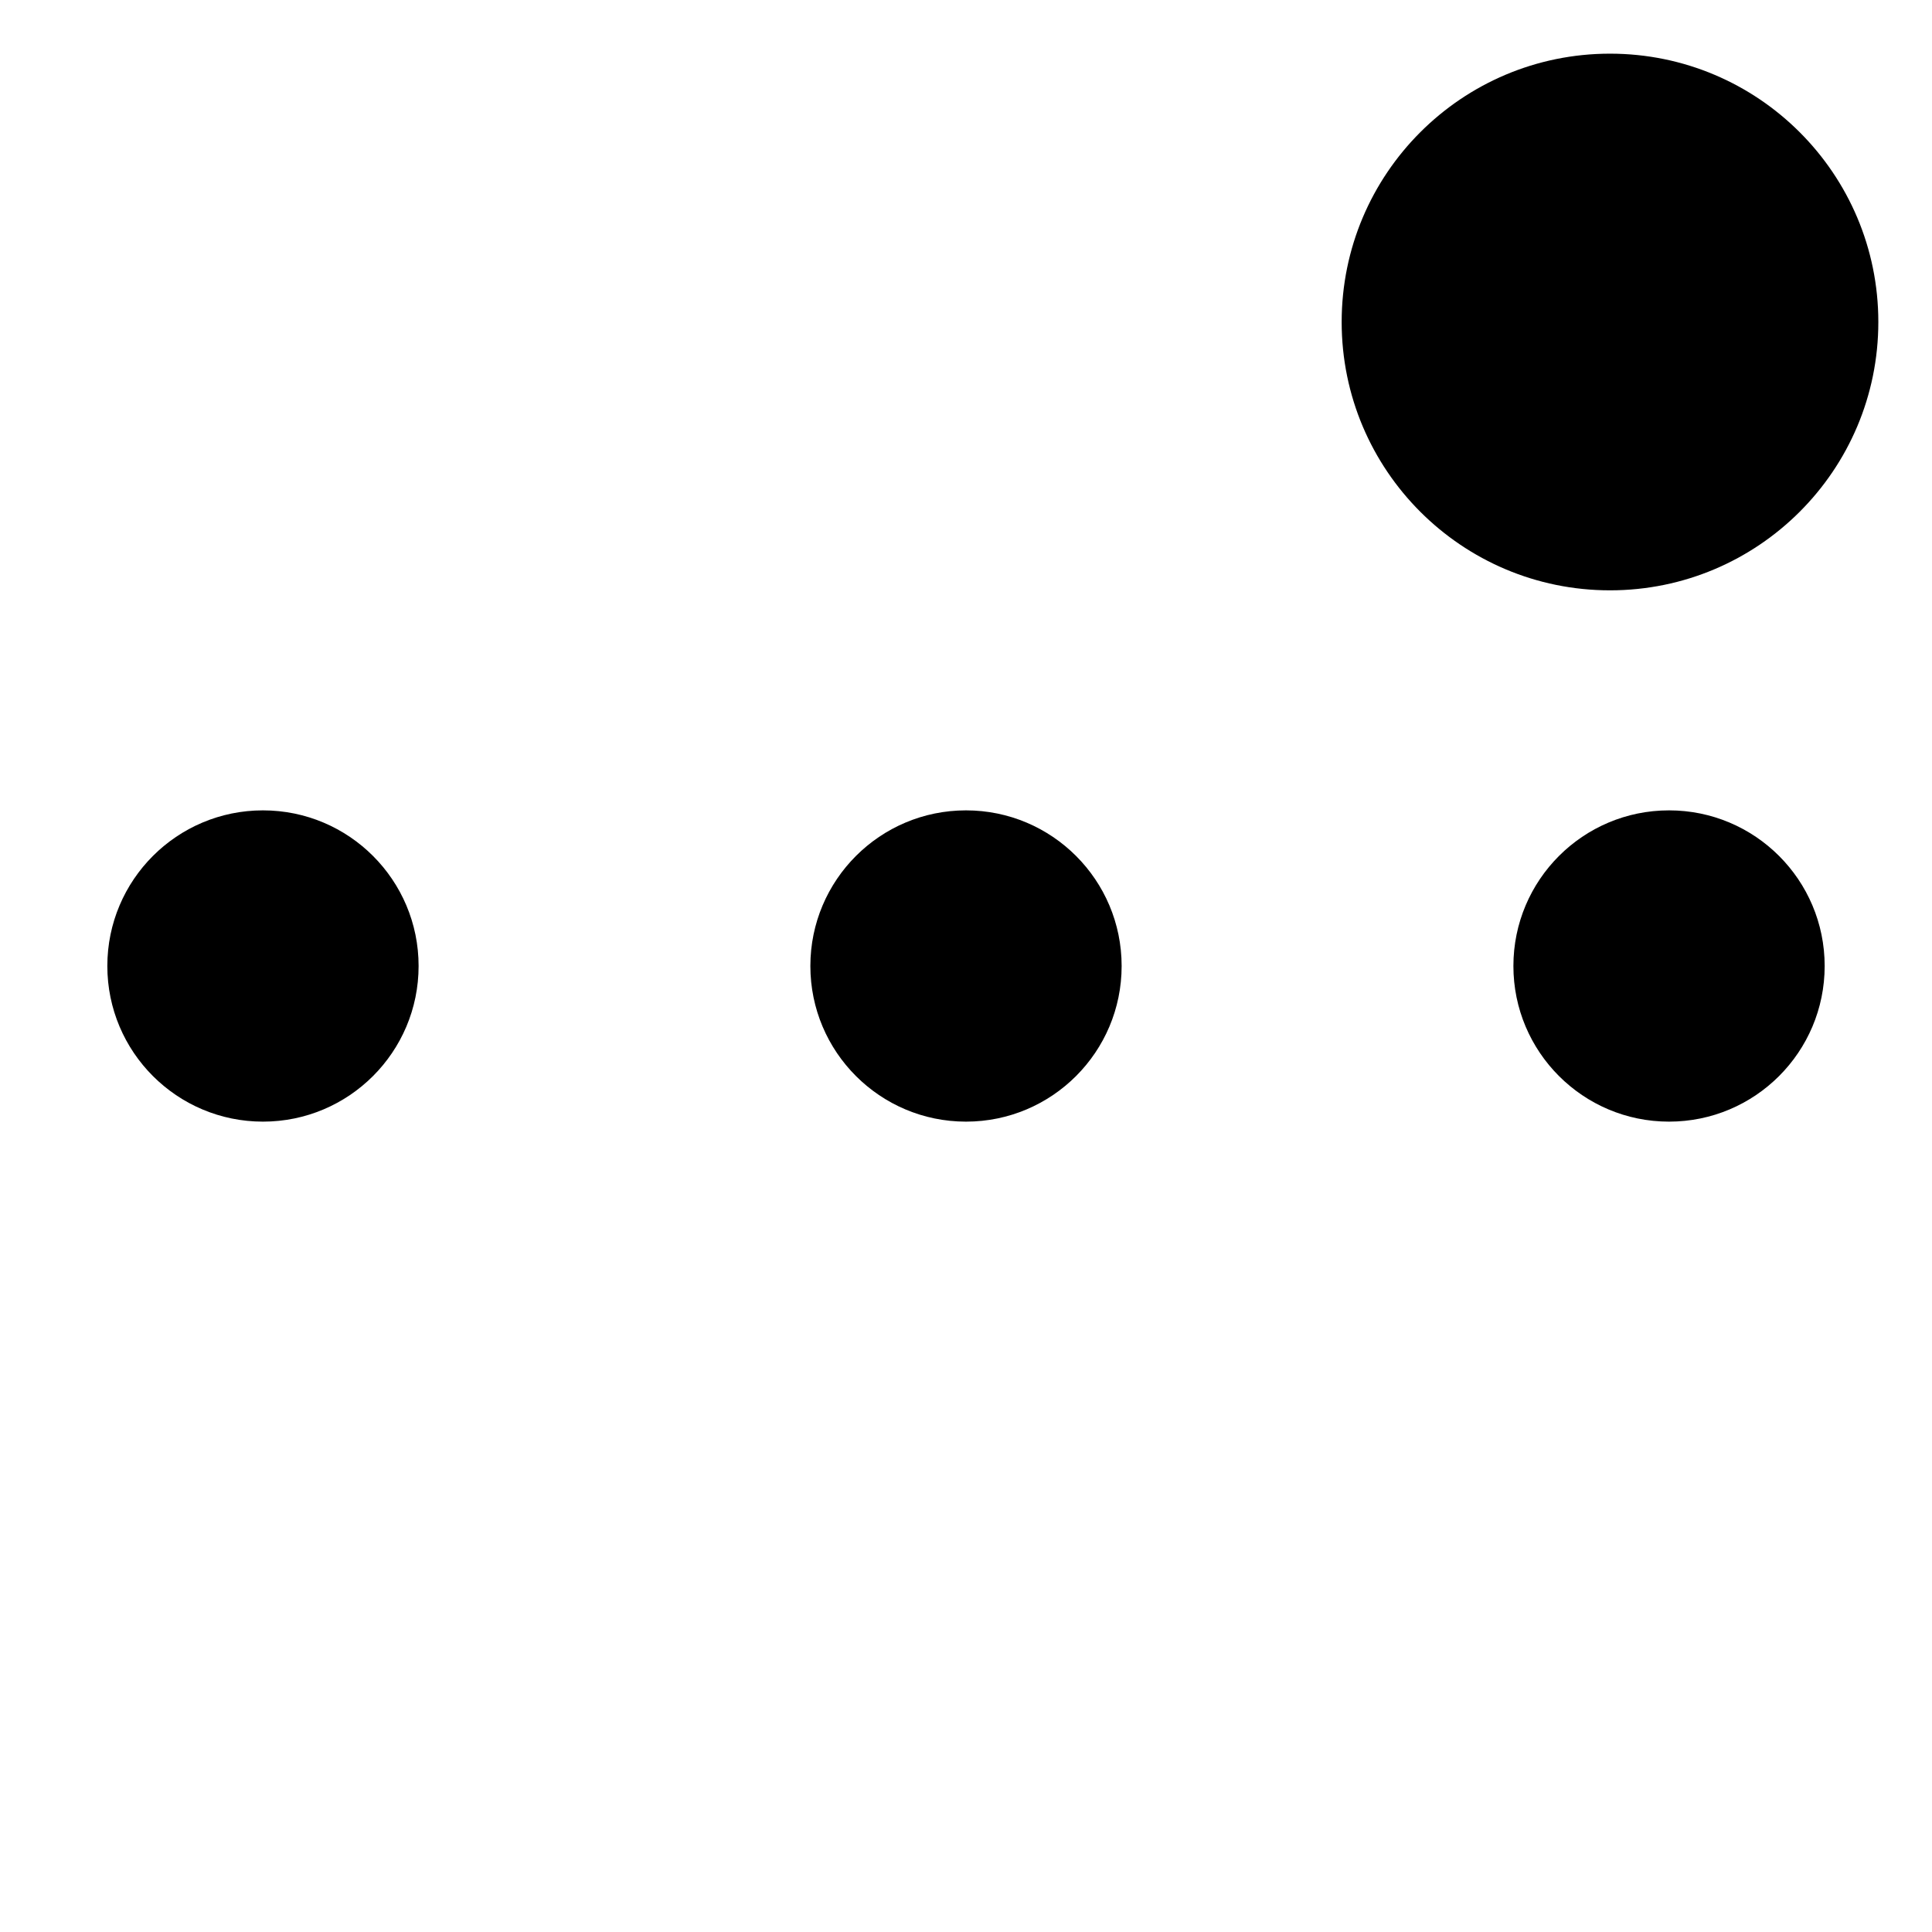
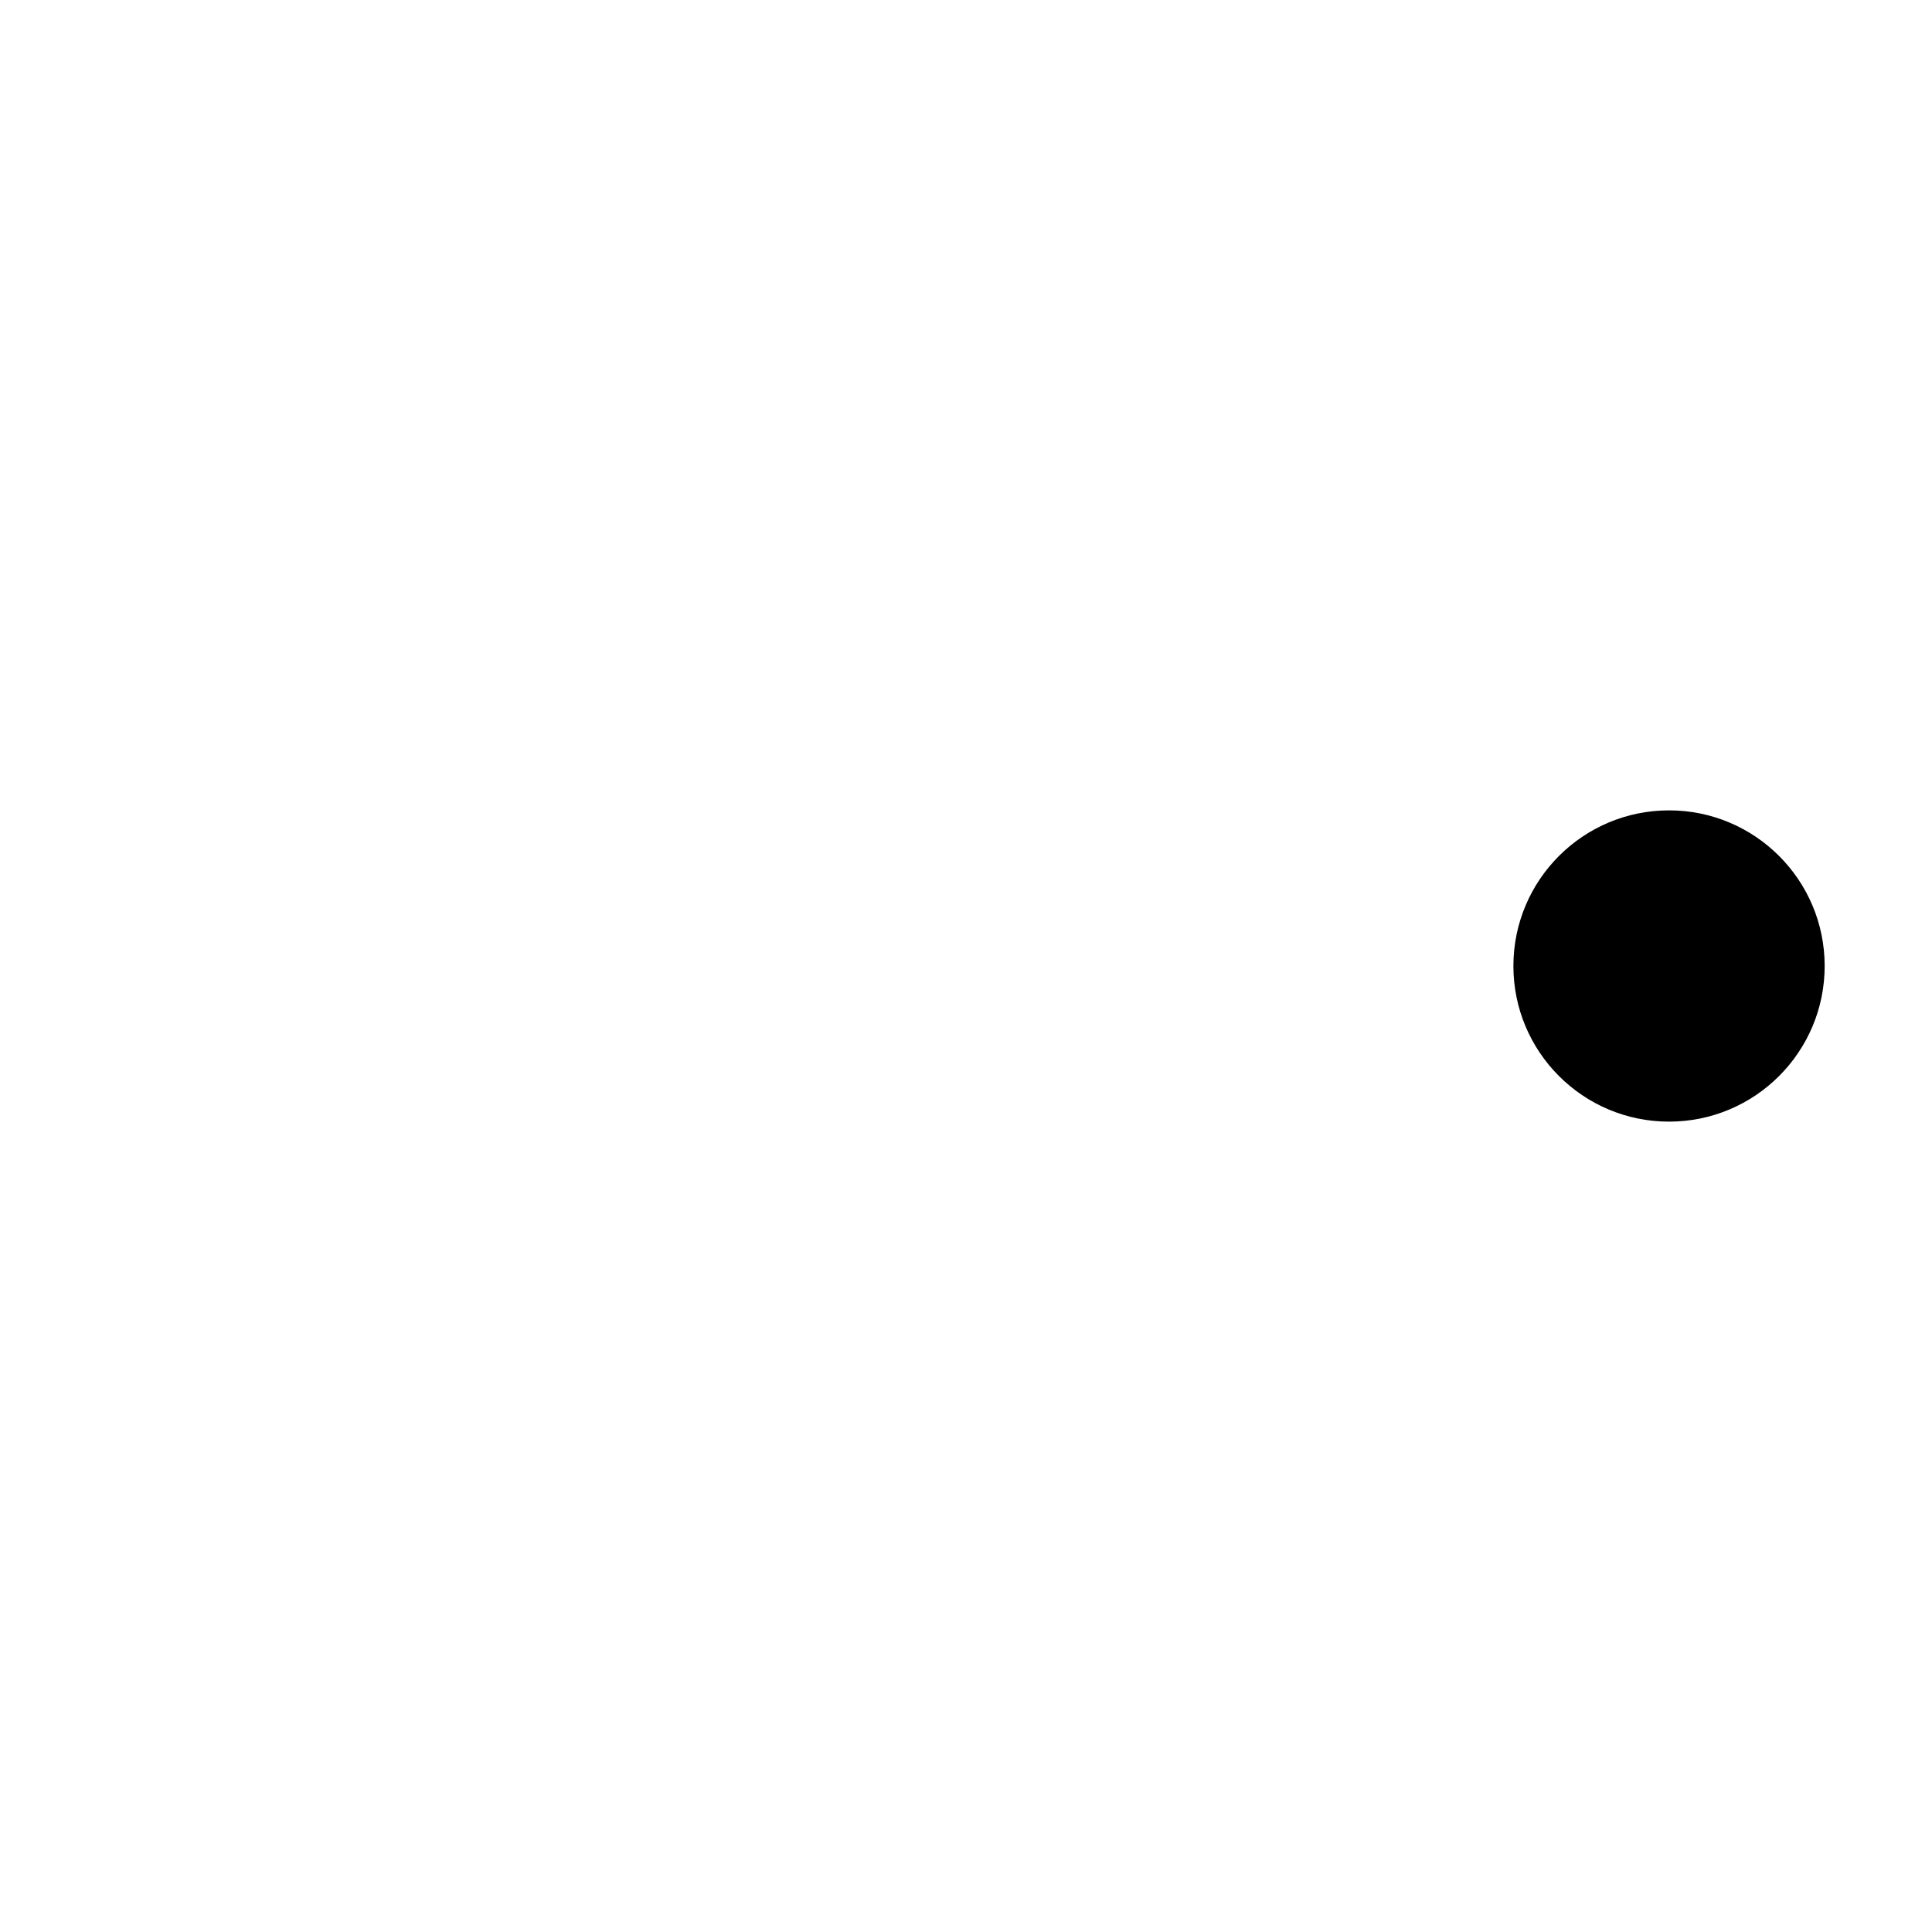
<svg xmlns="http://www.w3.org/2000/svg" fill="#000000" width="800px" height="800px" viewBox="0 0 36 36" version="1.1" preserveAspectRatio="xMidYMid meet">
  <title>ellipsis-horizontal-outline-badged</title>
  <circle cx="31.1" cy="18" r="2.9" class="clr-i-outline--badged clr-i-outline-path-1--badged" />
-   <circle cx="18" cy="18" r="2.9" class="clr-i-outline--badged clr-i-outline-path-2--badged" />
-   <circle cx="4.9" cy="18" r="2.9" class="clr-i-outline--badged clr-i-outline-path-3--badged" />
-   <circle cx="30" cy="6" r="5" class="clr-i-outline--badged clr-i-outline-path-4--badged clr-i-badge" />
-   <rect x="0" y="0" width="36" height="36" fill-opacity="0" />
</svg>